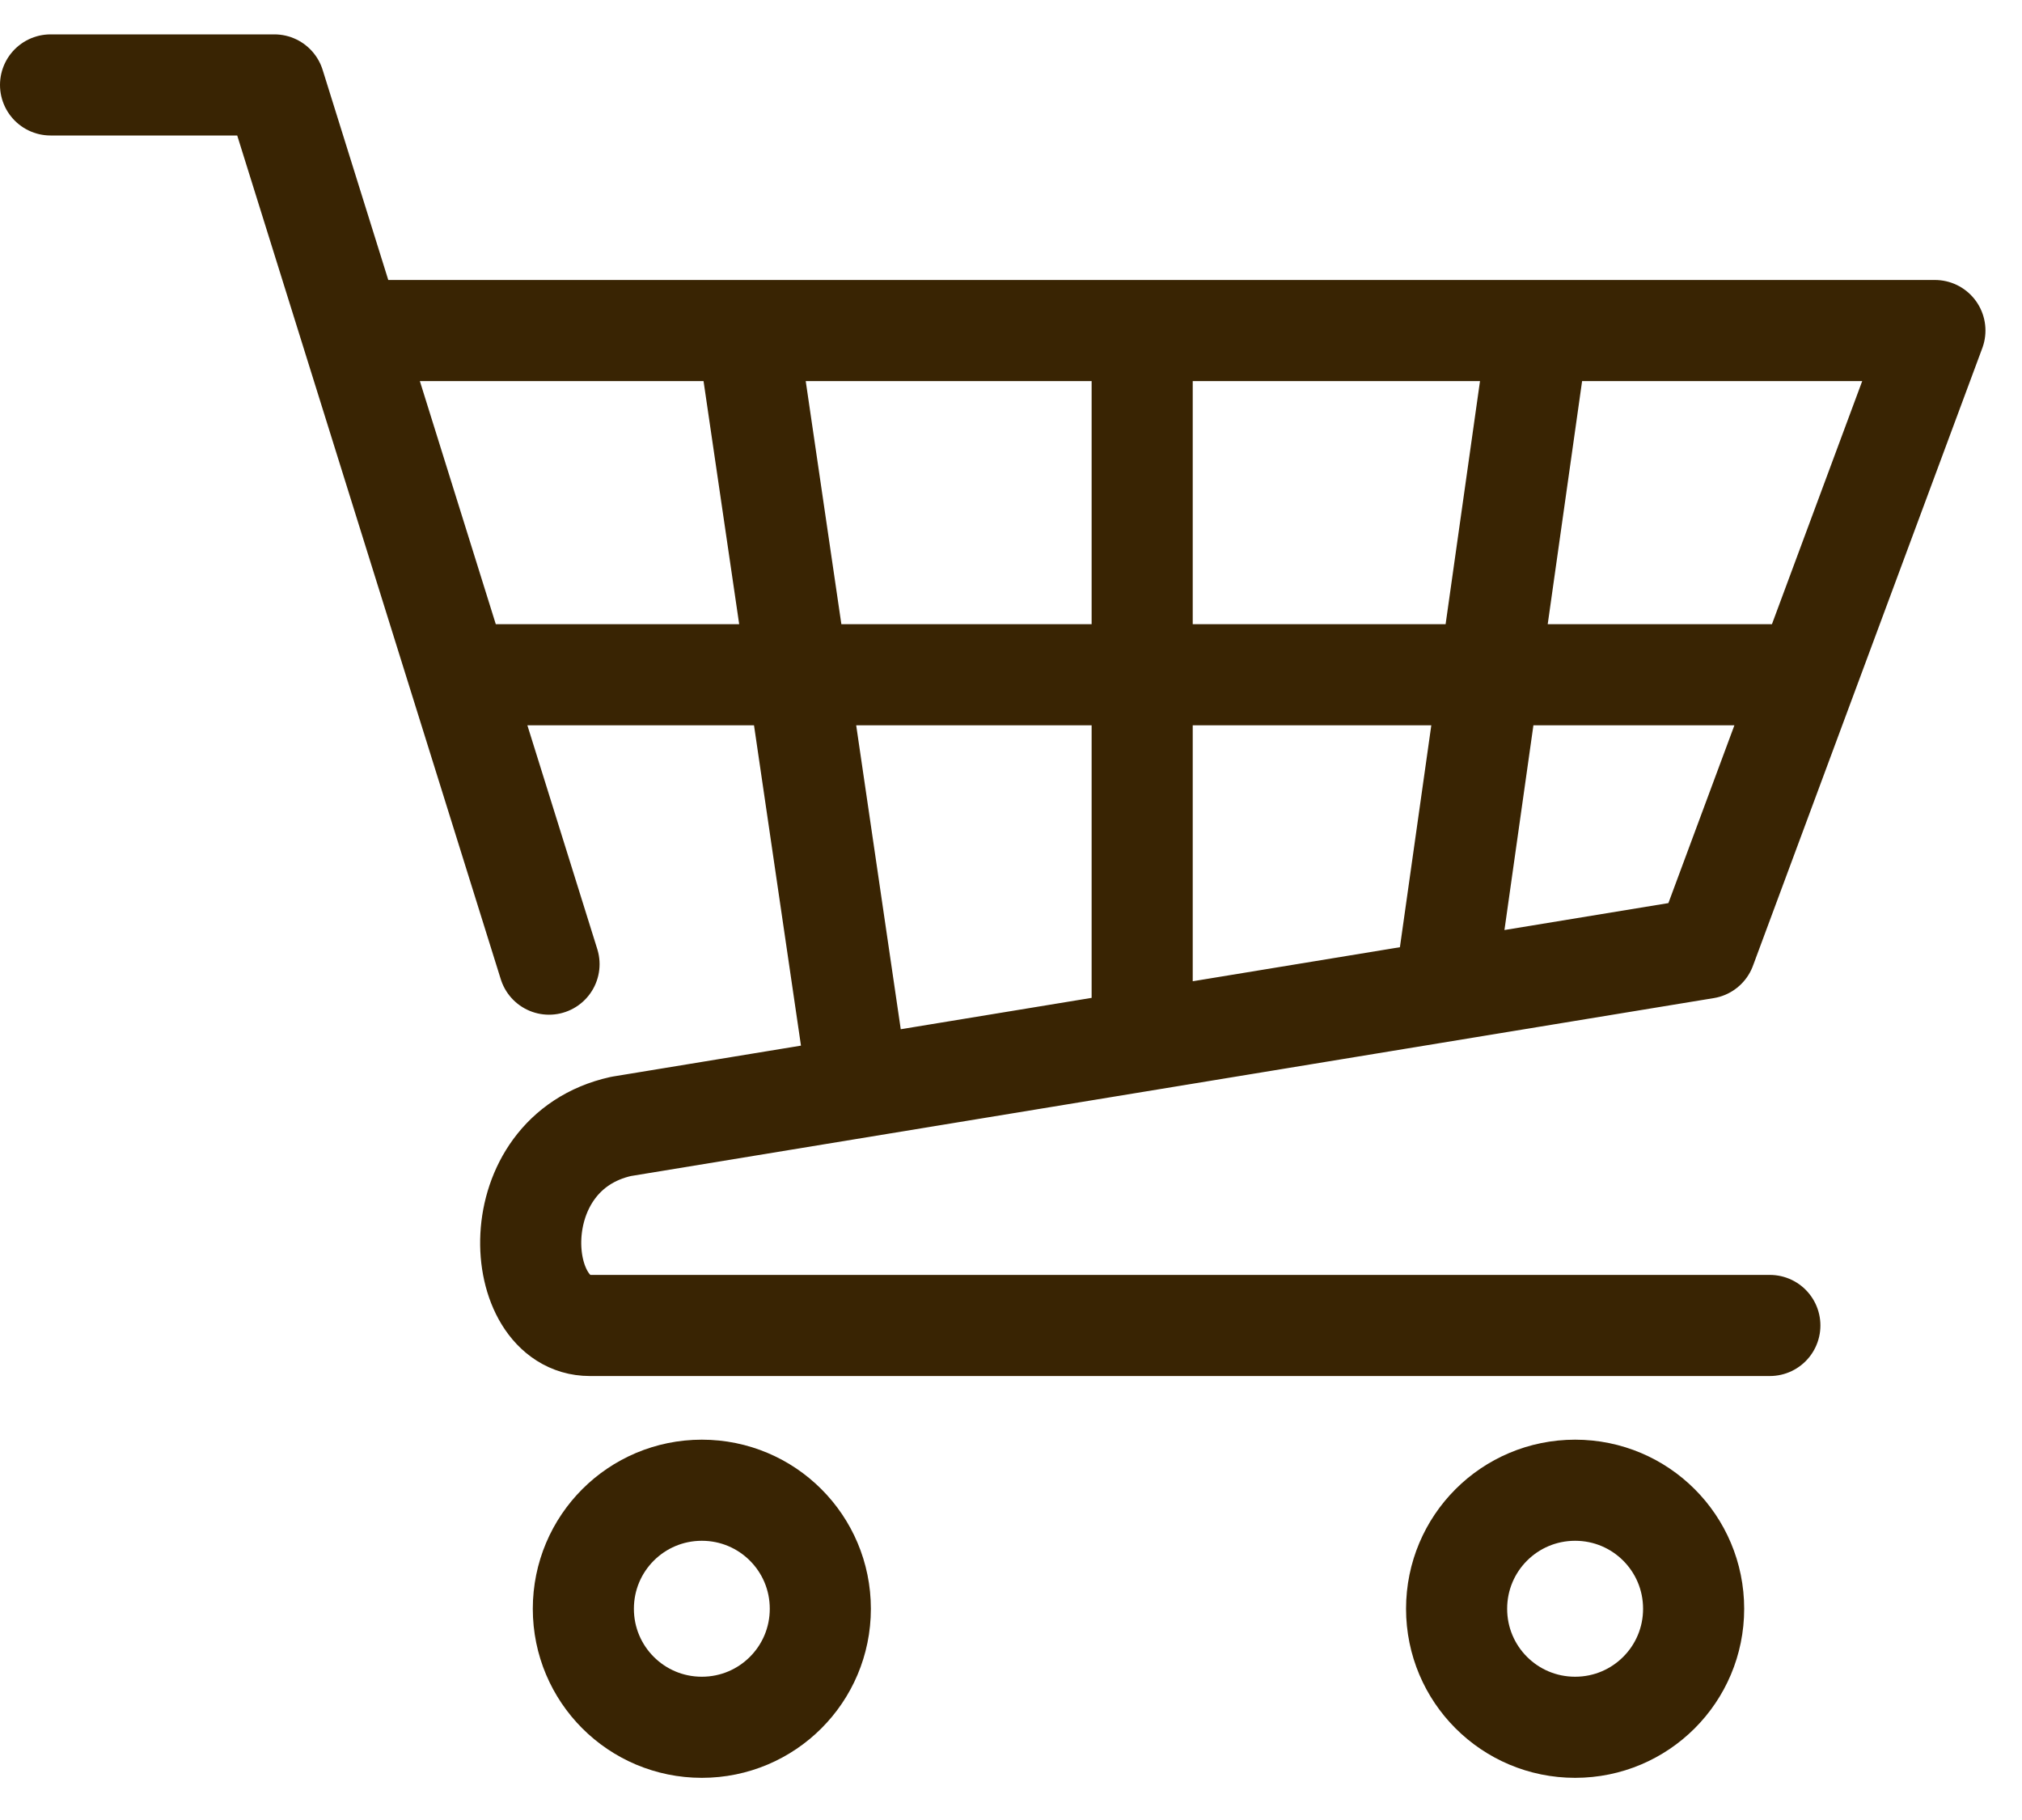
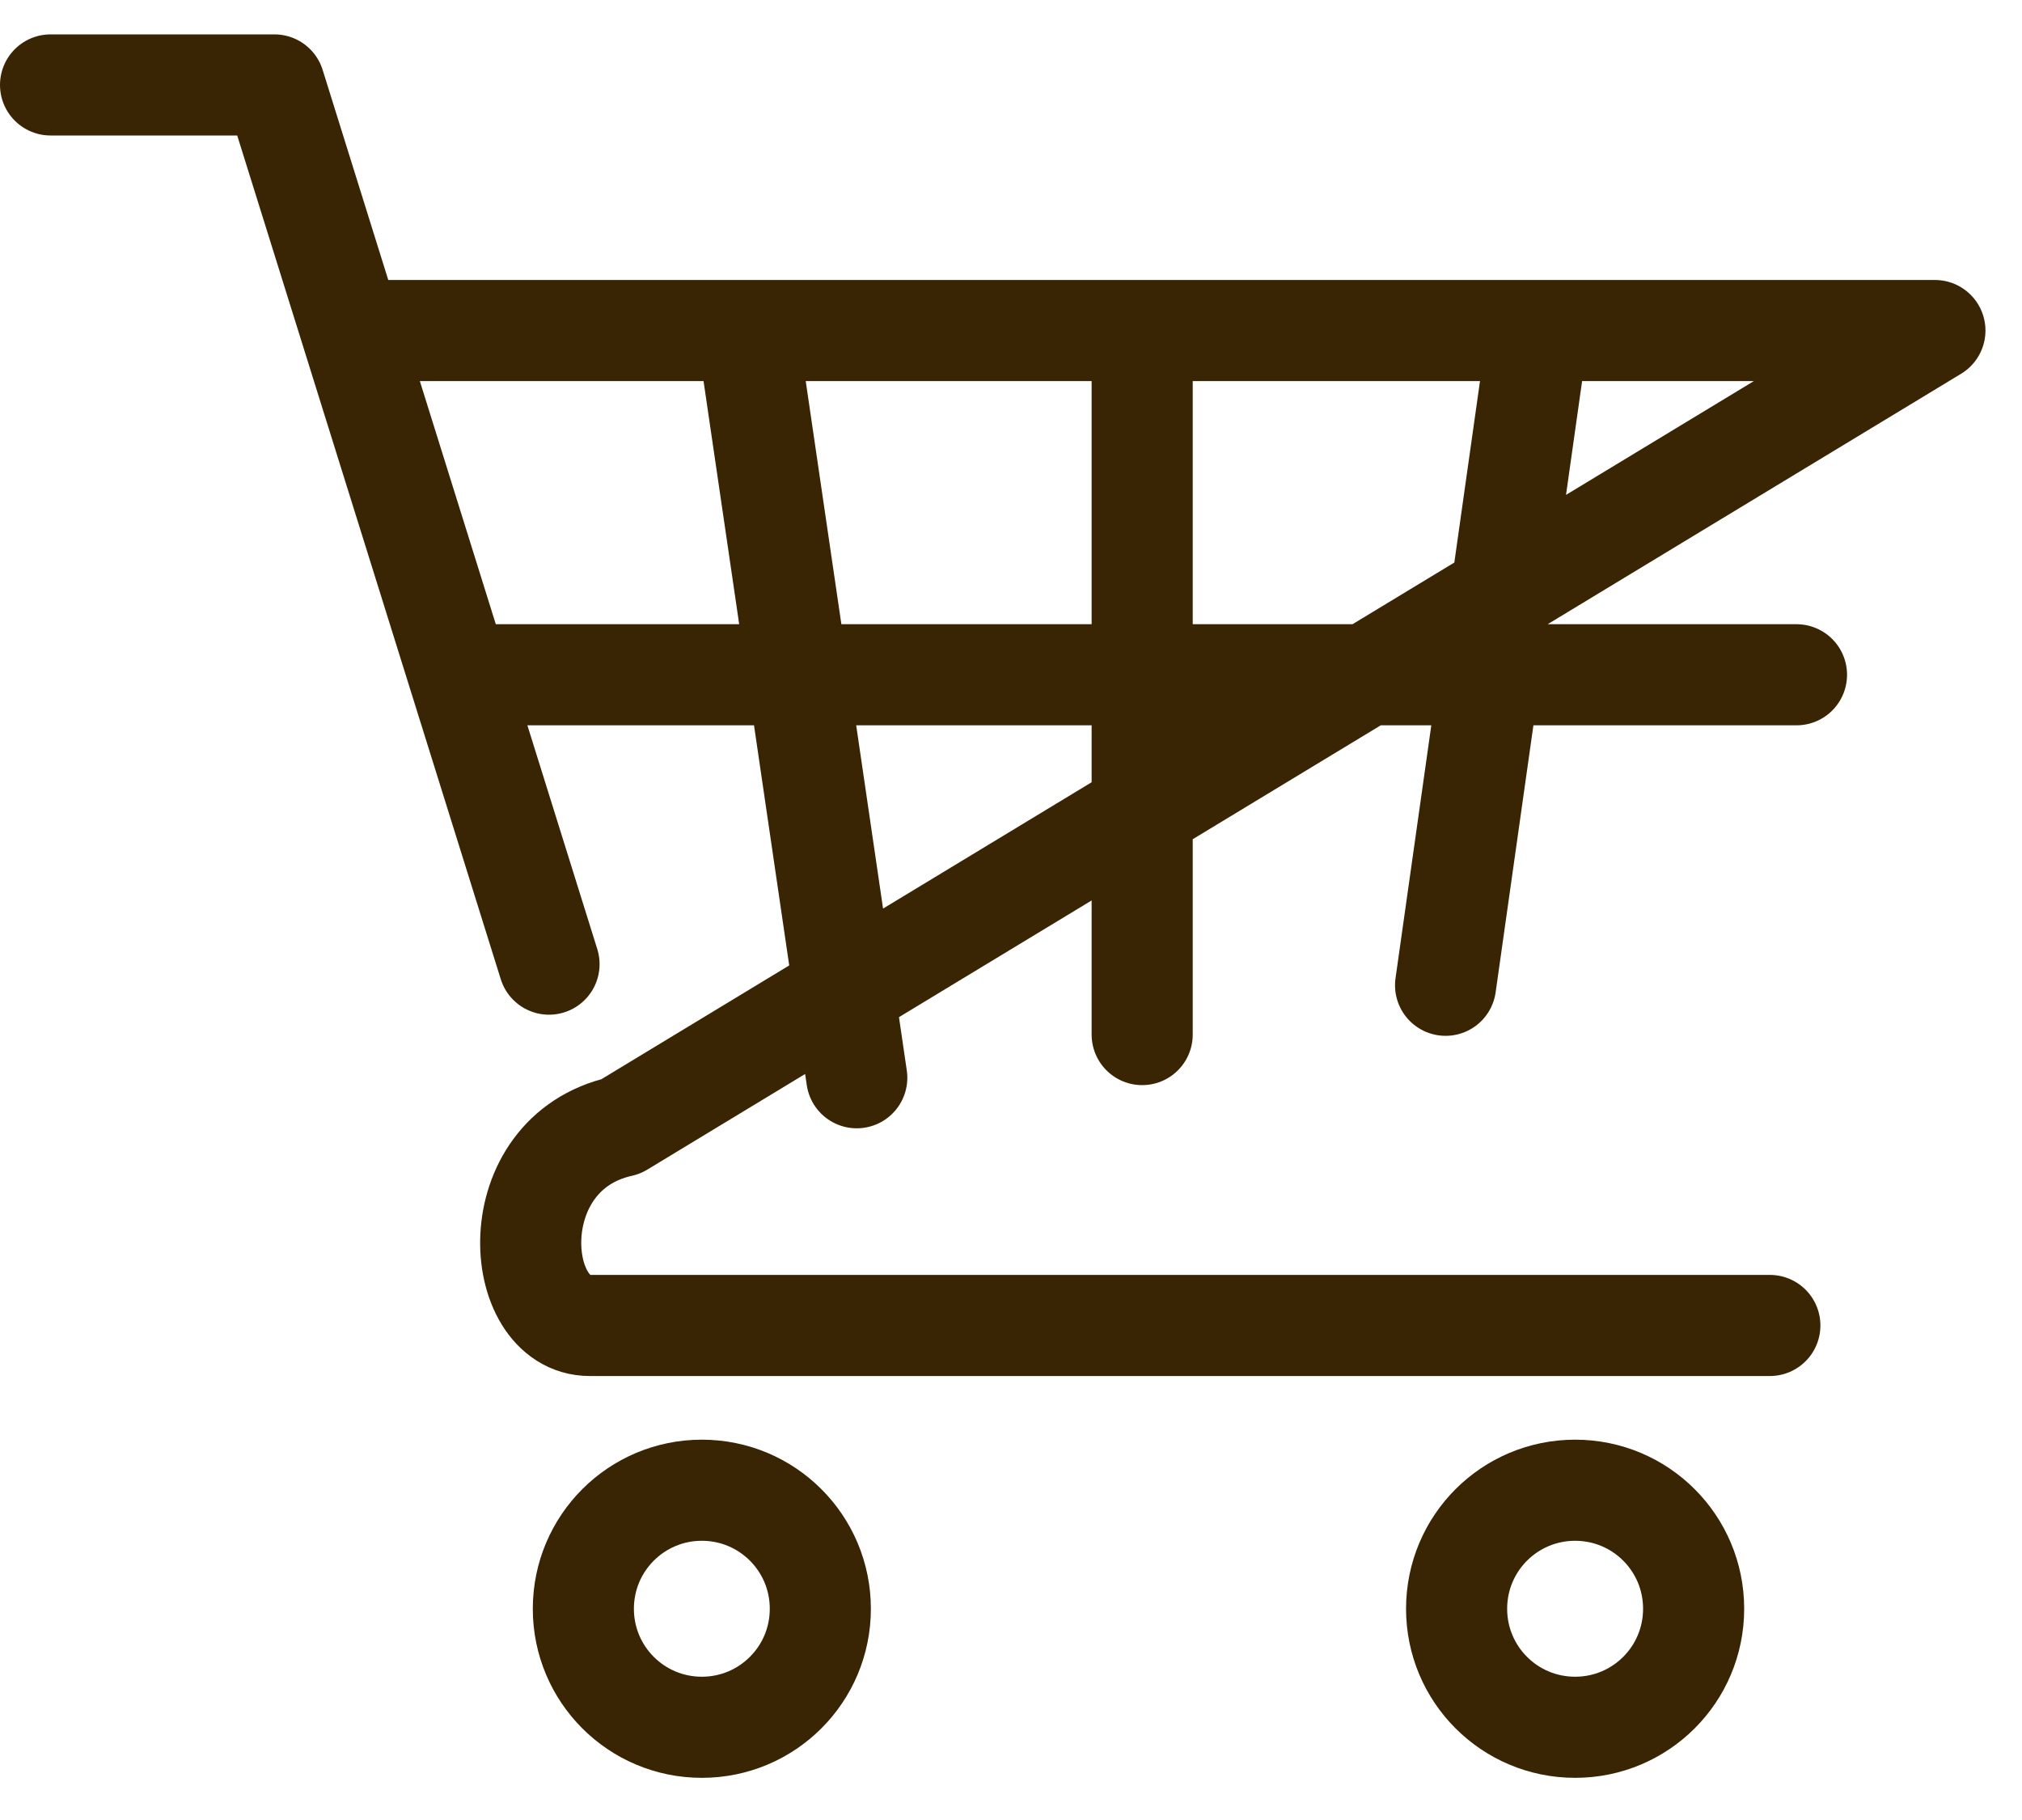
<svg xmlns="http://www.w3.org/2000/svg" width="40" height="36" viewBox="0 0 40 36" fill="none">
-   <path d="M9.462 13.347H35.539M22.595 6.732V20.464M30.402 6.732L28.597 19.489M14.805 6.696L16.949 21.318M35.012 26.218H11.667C10.129 26.218 9.892 22.814 12.285 22.281L33.74 18.756L38.277 6.538H7.33M10.861 19.071L5.428 1.68H1M13.884 29.477C12.588 29.477 11.54 30.525 11.54 31.822C11.54 33.118 12.588 34.166 13.884 34.166C15.18 34.166 16.228 33.118 16.228 31.822C16.228 30.525 15.18 29.477 13.884 29.477ZM31.16 29.477C29.863 29.477 28.815 30.525 28.815 31.822C28.815 33.118 29.863 34.166 31.16 34.166C32.456 34.166 33.504 33.118 33.504 31.822C33.504 30.525 32.456 29.477 31.16 29.477Z" stroke="#392403" stroke-width="2" stroke-miterlimit="10" stroke-linecap="round" stroke-linejoin="round" />
+   <path d="M9.462 13.347H35.539M22.595 6.732V20.464M30.402 6.732L28.597 19.489M14.805 6.696L16.949 21.318M35.012 26.218H11.667C10.129 26.218 9.892 22.814 12.285 22.281L38.277 6.538H7.33M10.861 19.071L5.428 1.68H1M13.884 29.477C12.588 29.477 11.54 30.525 11.54 31.822C11.54 33.118 12.588 34.166 13.884 34.166C15.18 34.166 16.228 33.118 16.228 31.822C16.228 30.525 15.18 29.477 13.884 29.477ZM31.16 29.477C29.863 29.477 28.815 30.525 28.815 31.822C28.815 33.118 29.863 34.166 31.16 34.166C32.456 34.166 33.504 33.118 33.504 31.822C33.504 30.525 32.456 29.477 31.16 29.477Z" stroke="#392403" stroke-width="2" stroke-miterlimit="10" stroke-linecap="round" stroke-linejoin="round" />
</svg>